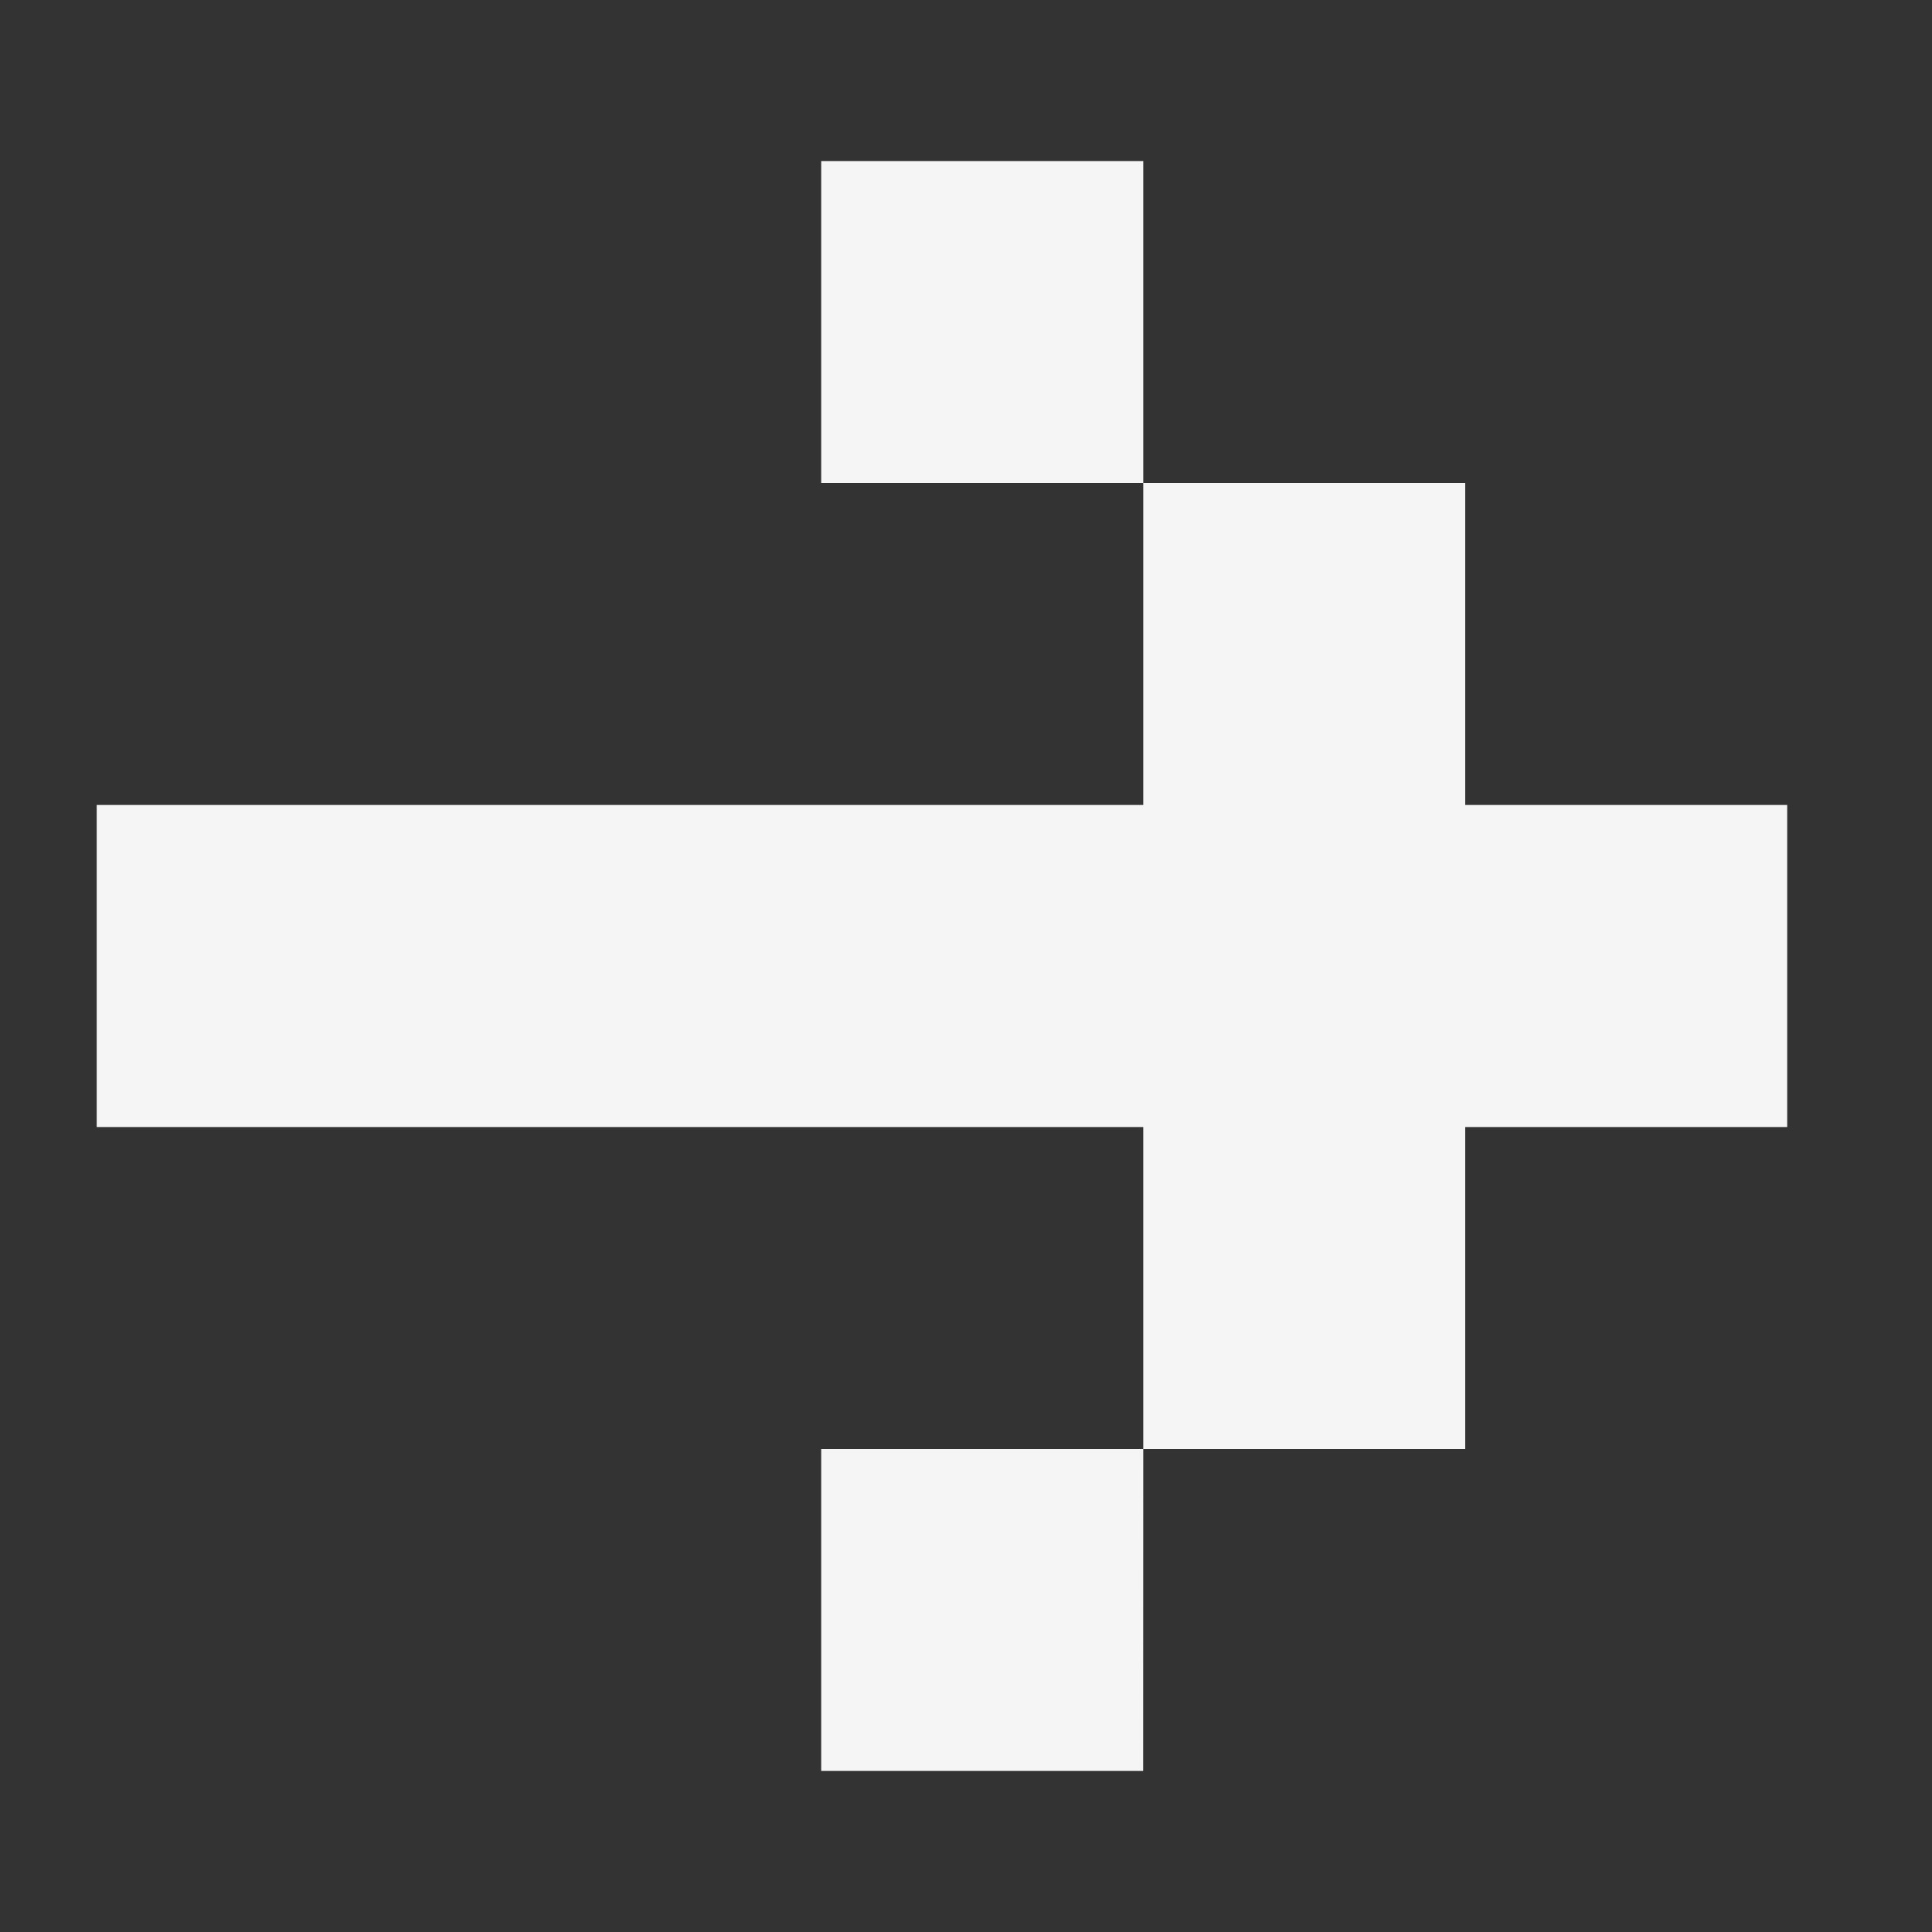
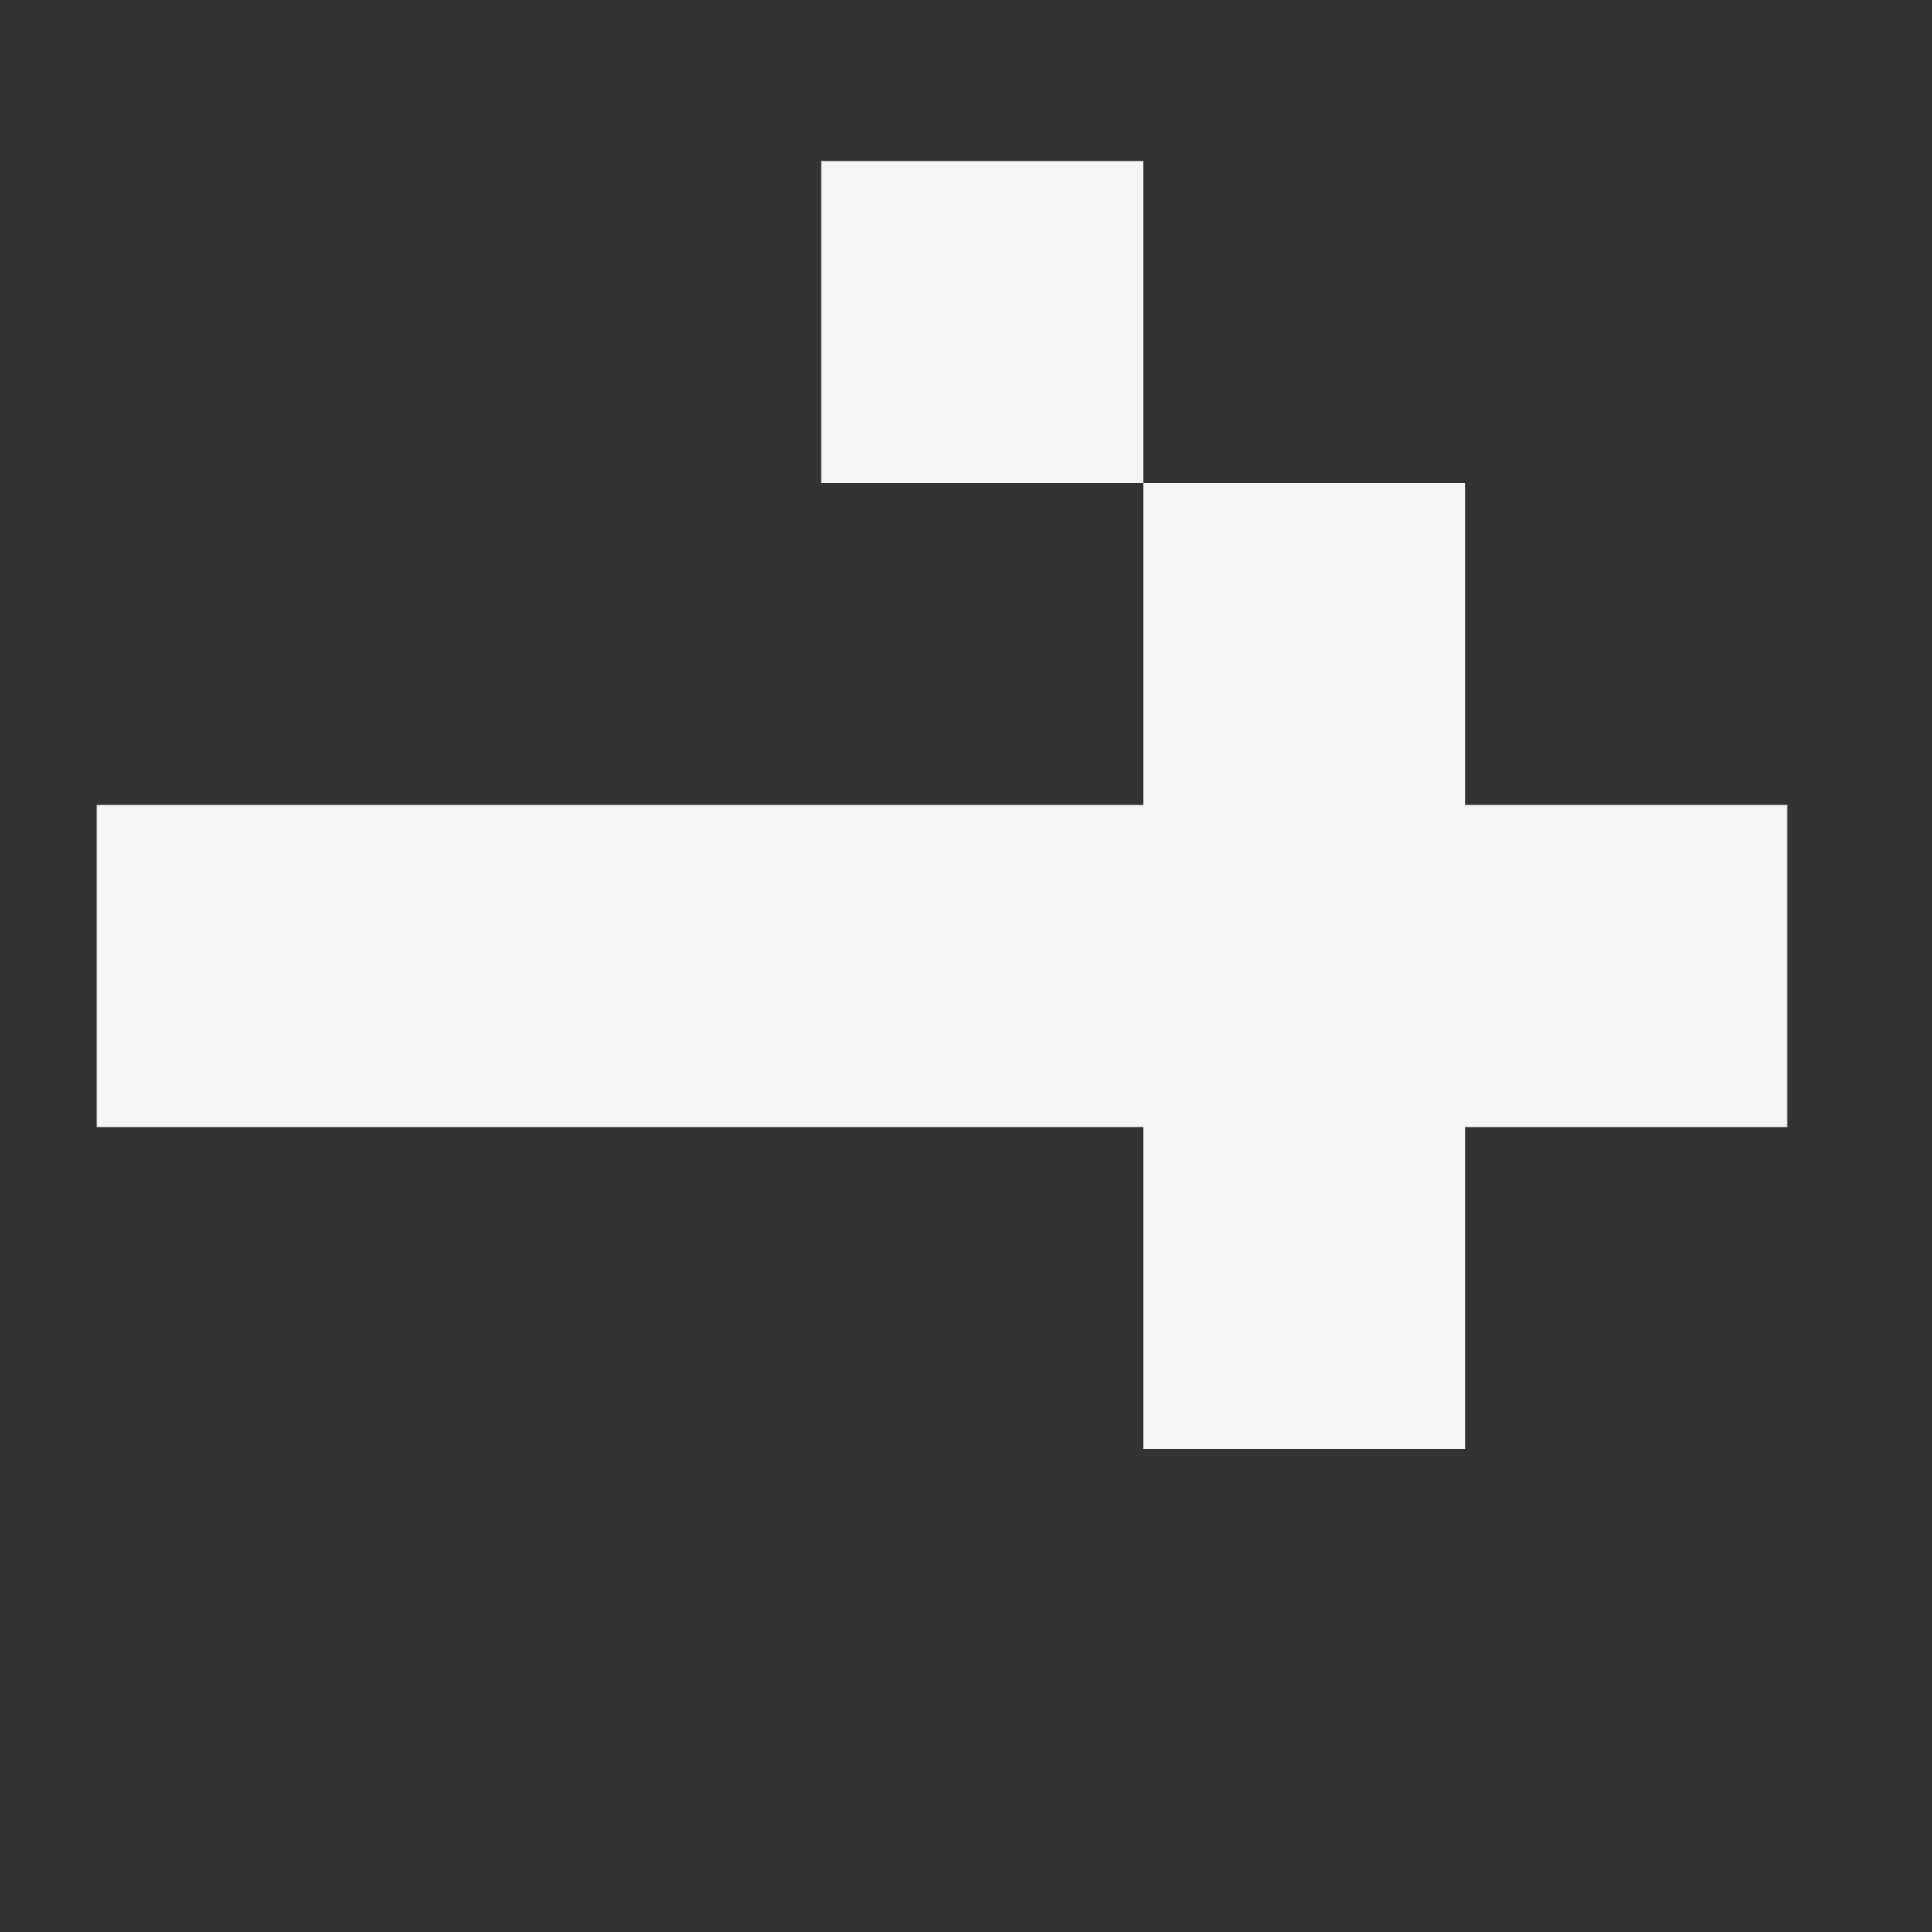
<svg xmlns="http://www.w3.org/2000/svg" fill="none" version="1.1" width="20" height="20" viewBox="0 0 20 20">
  <rect x="0" y="0" width="20" height="20" fill="#333333" stroke="none" />
  <defs>
    <mask id="svg0_4609_69368" style="mask-type:alpha" maskUnits="objectBoundingBox">
      <g>
        <rect x="0" y="0" width="20" height="20" rx="0" fill="#FFFFFF" fill-opacity="1" />
      </g>
    </mask>
    <clipPath id="svg1_4609_69369">
      <rect x="0.833" y="1.667" width="18.333" height="16.667" rx="0" />
    </clipPath>
  </defs>
  <g mask="url(#svg0_4609_69368)">
    <g clip-path="url(#svg1_4609_69369)">
      <g>
        <path d="M1.001,8.333L11.835,8.333L11.835,5L15.168,5L15.168,8.333L18.501,8.333L18.501,11.667L15.168,11.667L15.168,15L11.835,15L11.835,11.667L1.001,11.667L1.001,8.333Z" fill="#F5F5F5" fill-opacity="1" style="mix-blend-mode:passthrough" />
      </g>
      <g>
        <path d="M11.835,1.667L11.835,5L8.501,5L8.501,1.667L11.835,1.667Z" fill="#F5F5F5" fill-opacity="1" style="mix-blend-mode:passthrough" />
      </g>
      <g>
-         <path d="M8.501,15L11.835,15L11.834,18.333L8.501,18.333L8.501,15Z" fill="#F5F5F5" fill-opacity="1" style="mix-blend-mode:passthrough" />
-       </g>
+         </g>
    </g>
  </g>
</svg>